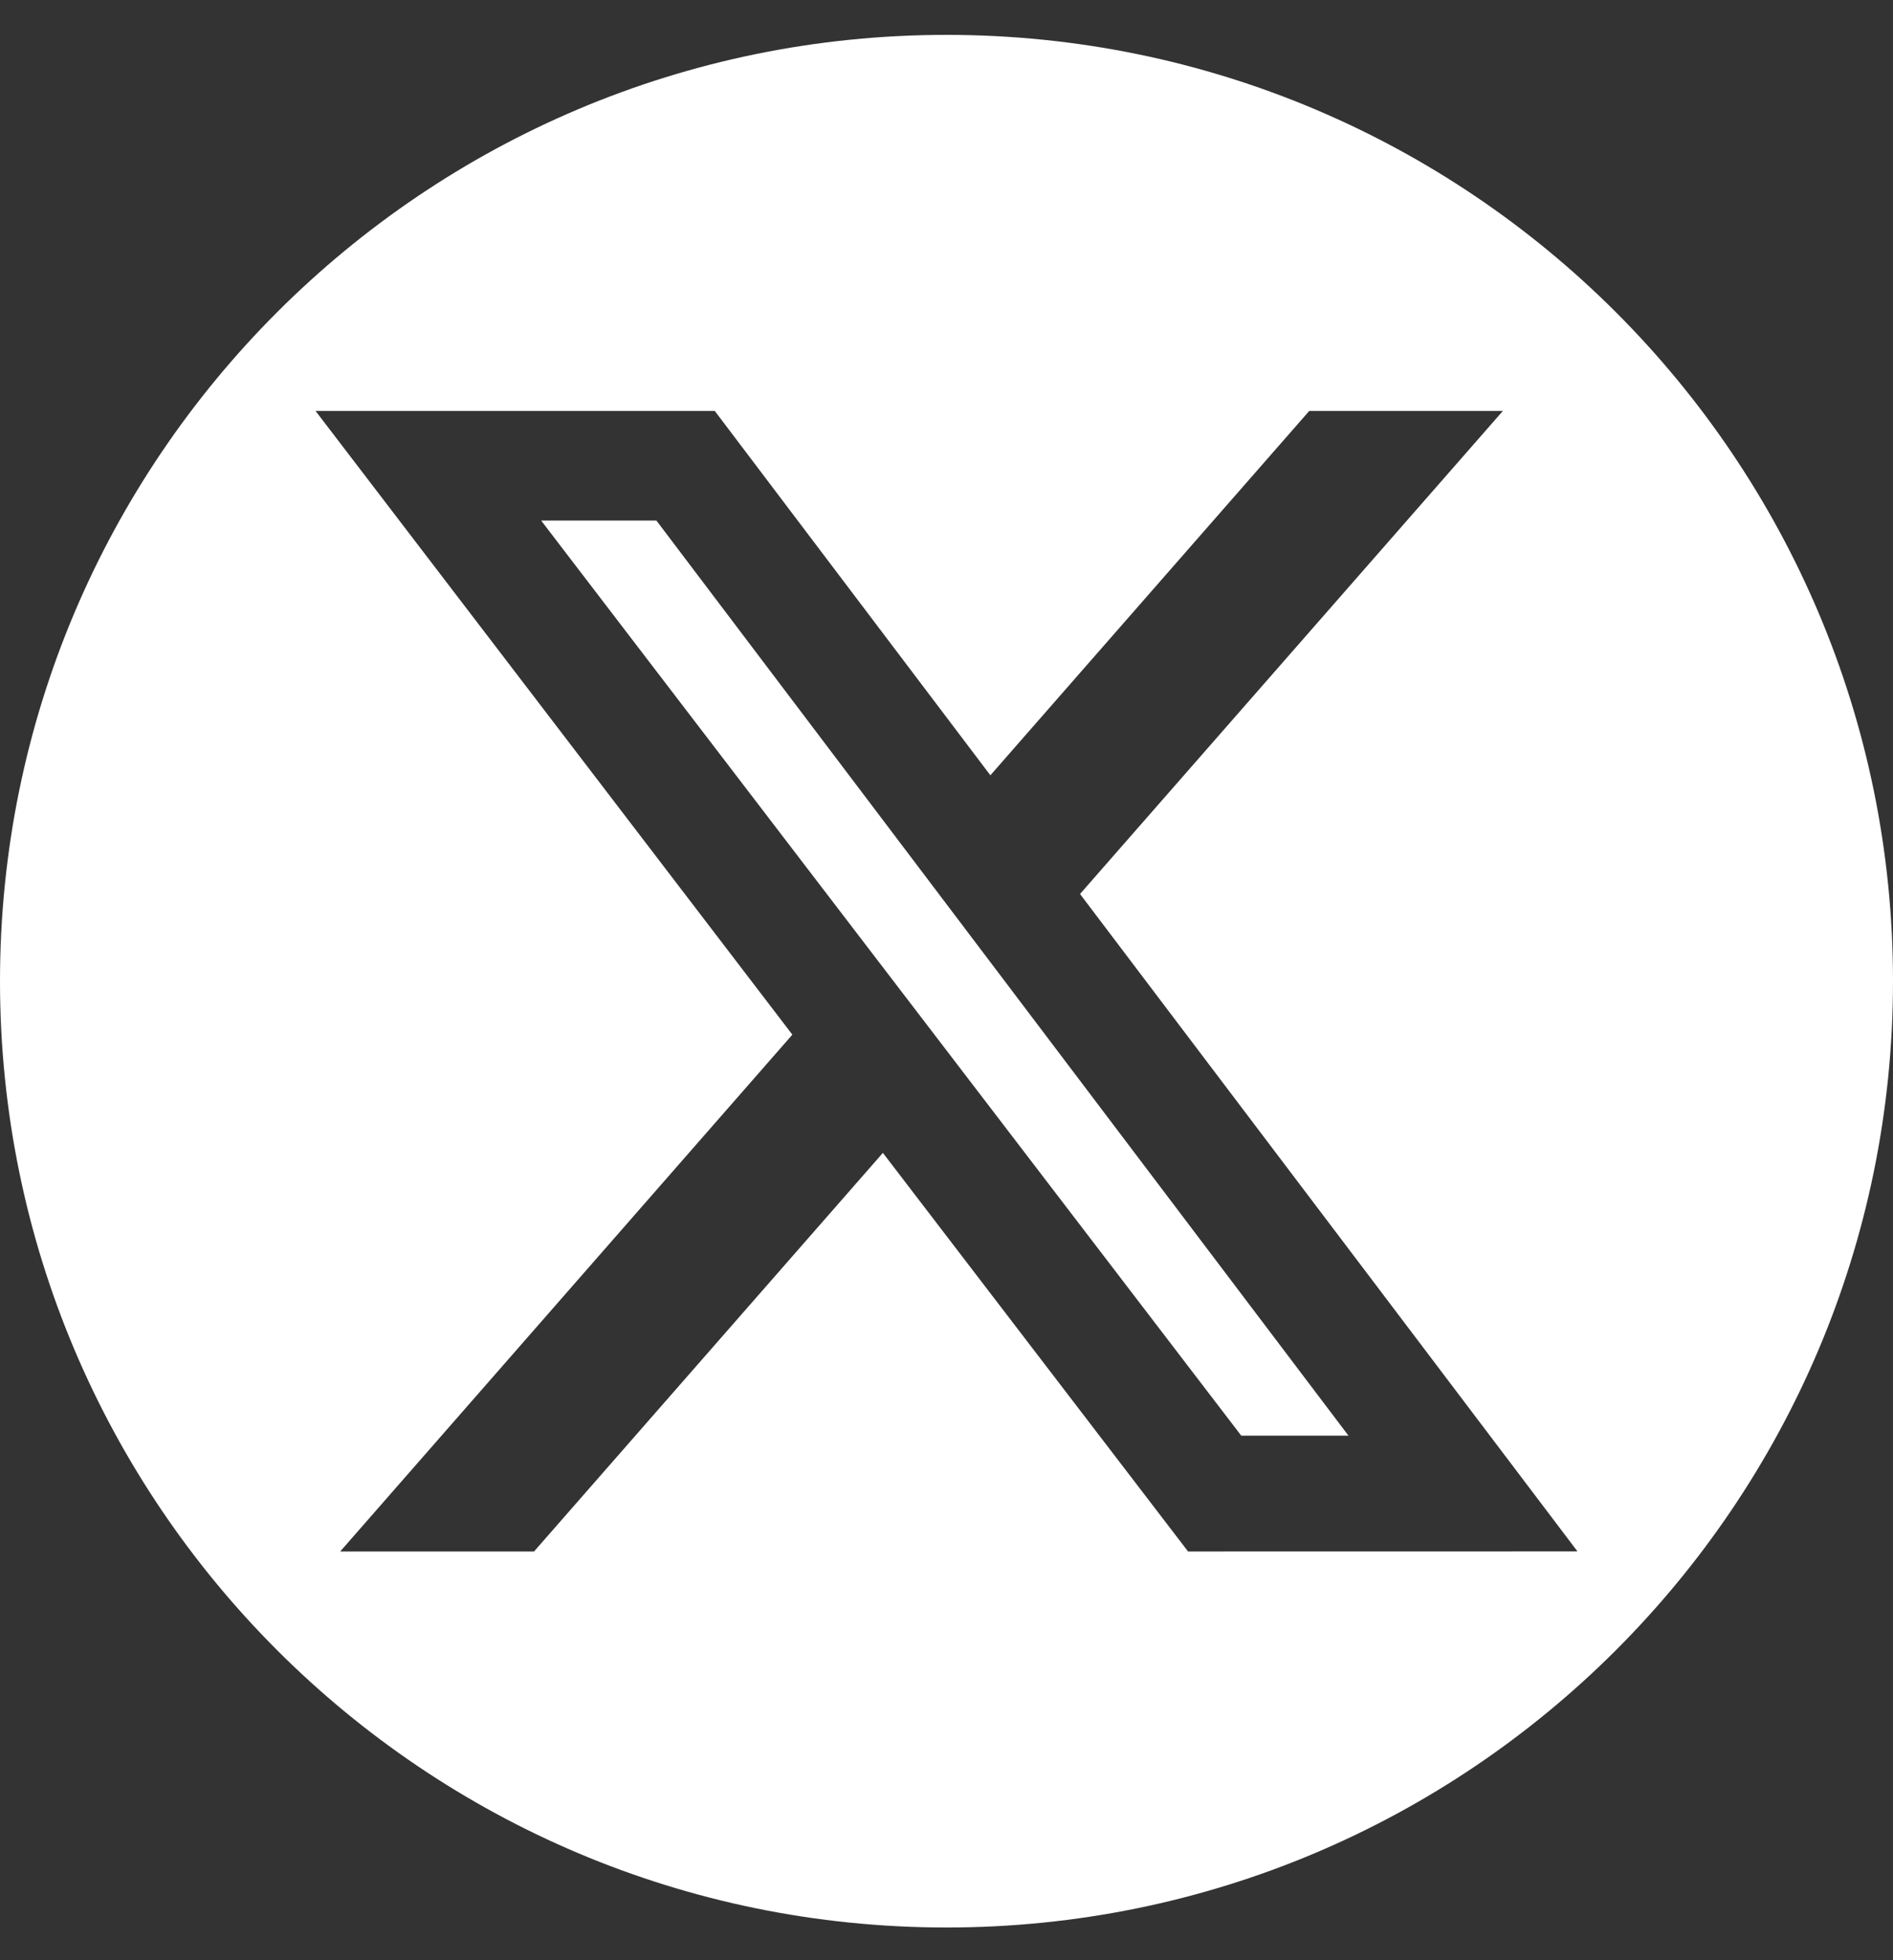
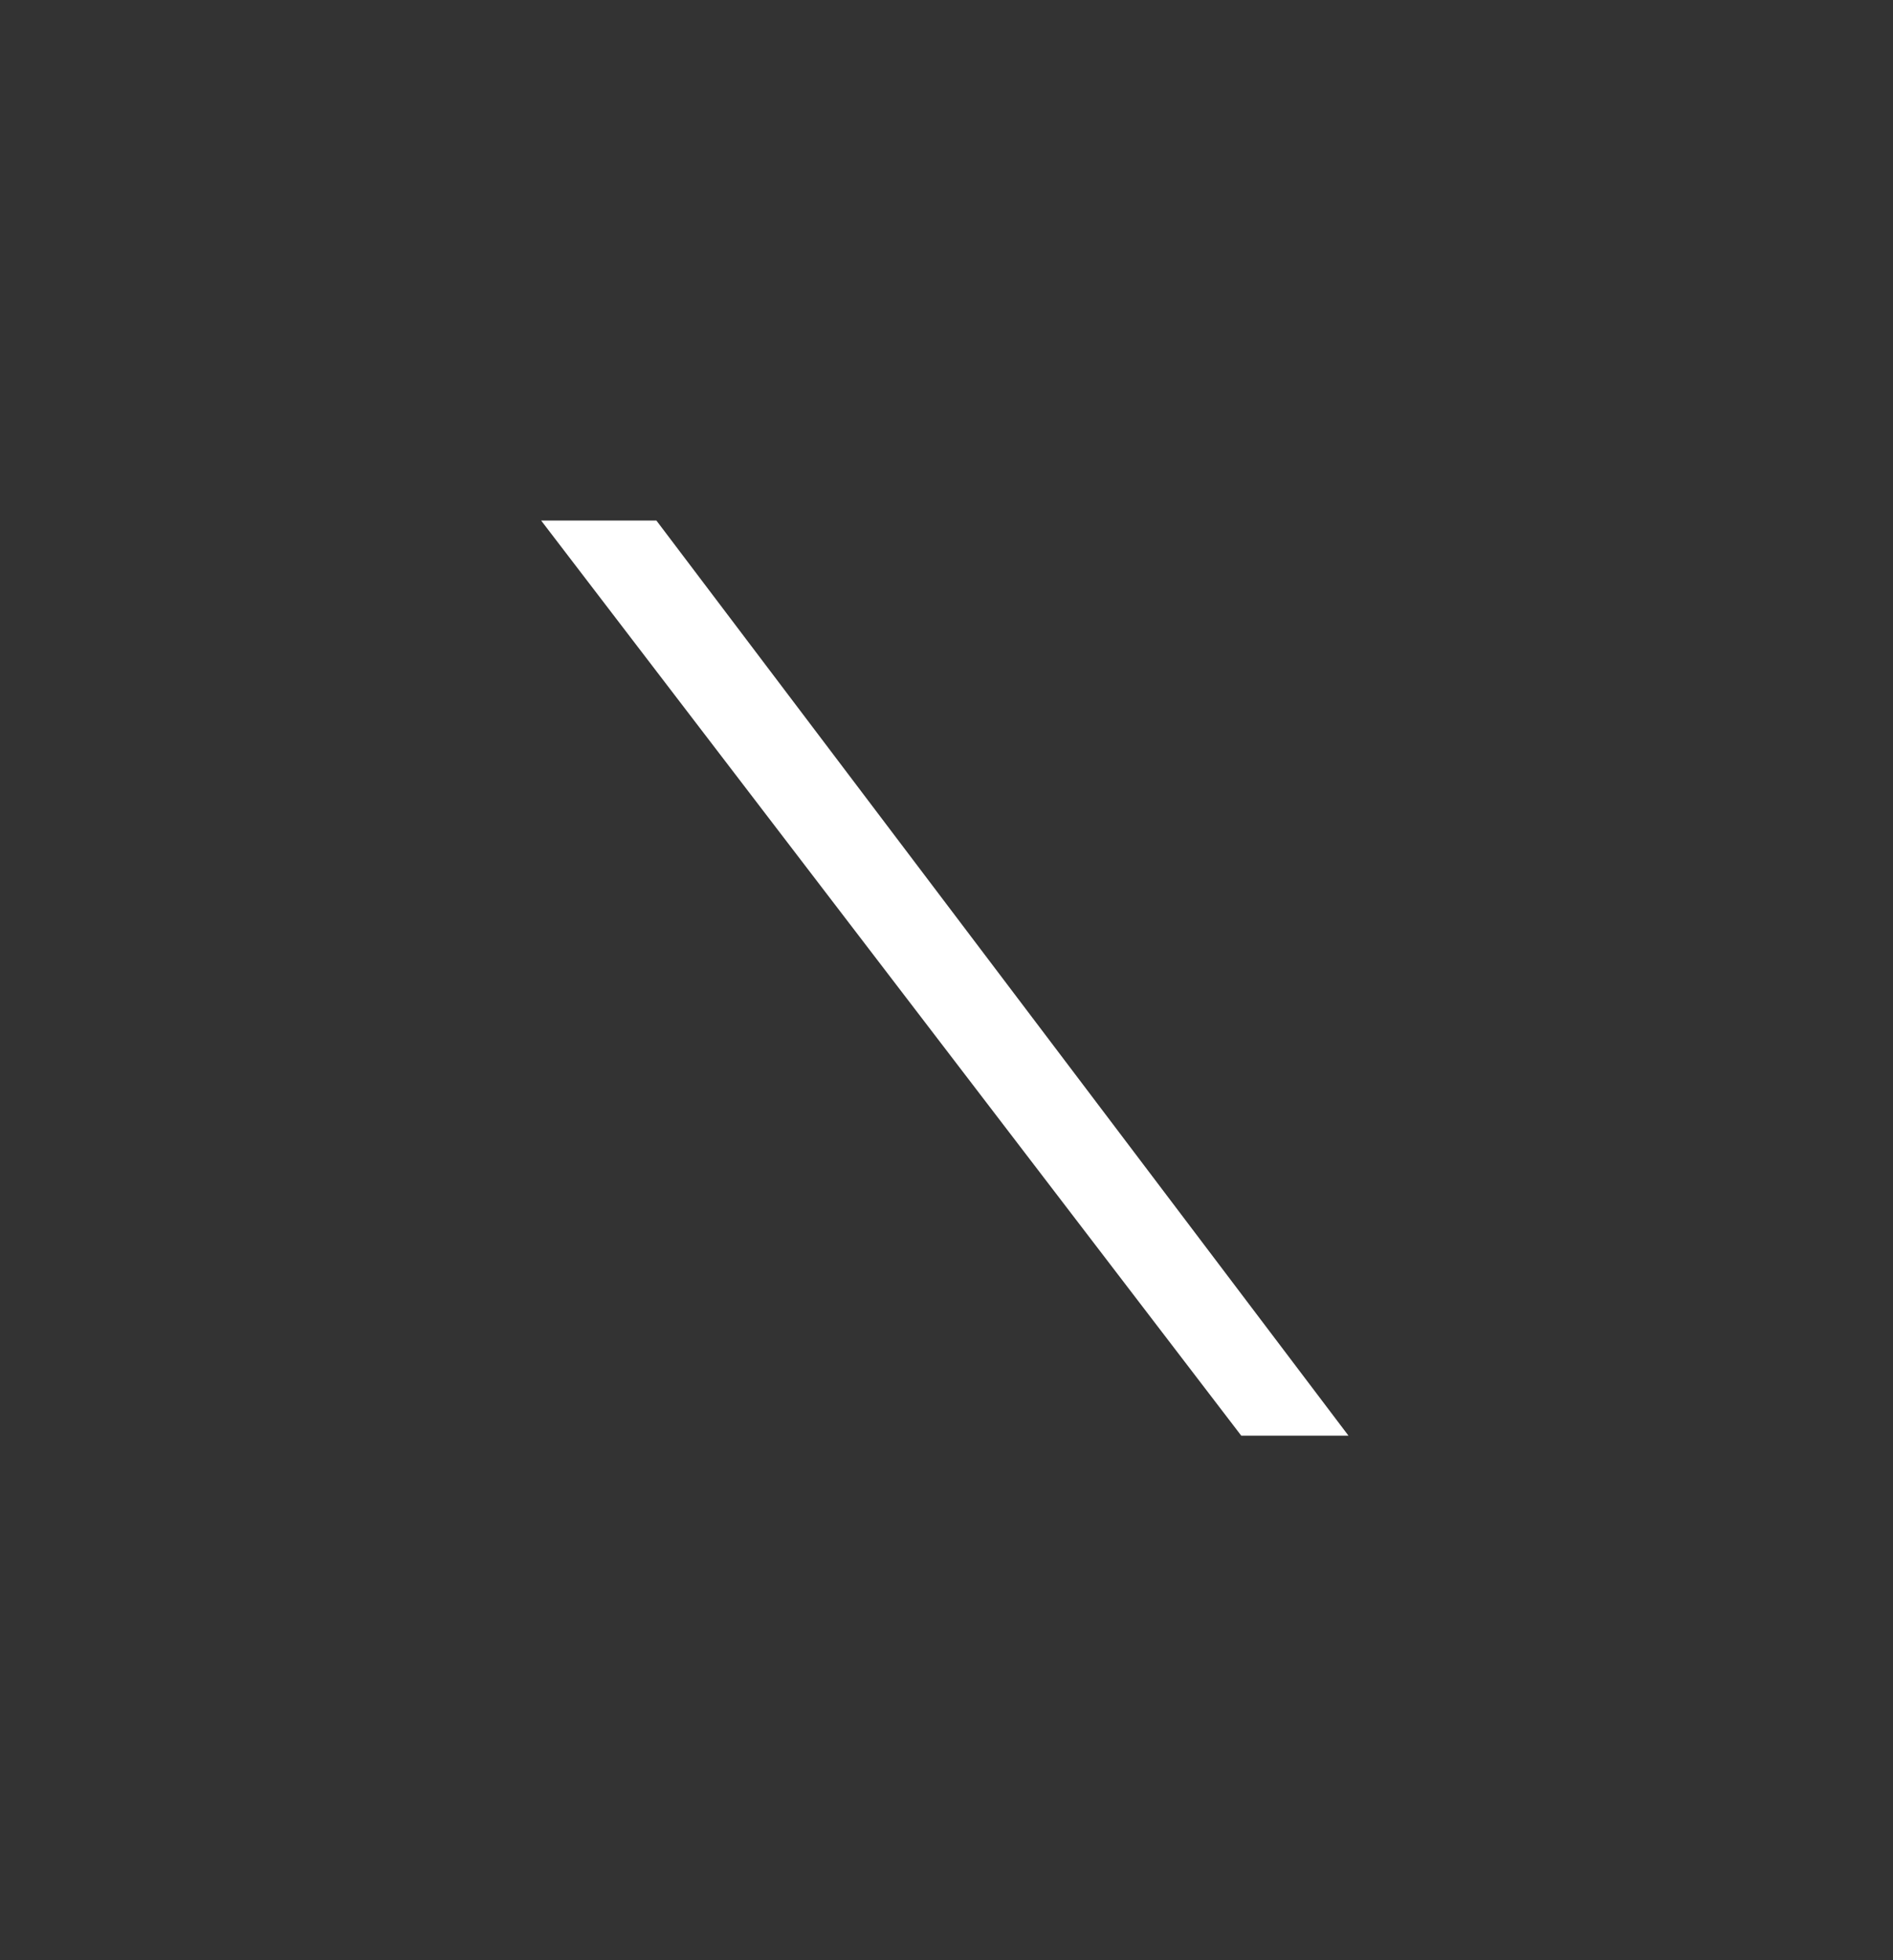
<svg xmlns="http://www.w3.org/2000/svg" width="28" height="29" viewBox="0 0 28 29" fill="none">
  <rect x="0" y="0" width="28" height="29" fill="#333333" stroke="none" />
  <g clip-path="url(#clip0_228_14934)">
    <path d="M8.004 7.701L18.36 21.24H19.946L9.709 7.701H8.004Z" fill="white" />
-     <path d="M14 0.516C6.269 0.516 0 6.785 0 14.516C0 22.248 6.269 28.516 14 28.516C21.732 28.516 28 22.248 28 14.516C28 6.785 21.732 0.516 14 0.516ZM17.573 22.953L13.059 17.056L7.899 22.953H5.032L11.72 15.307L4.667 6.079H10.572L14.649 11.47L19.366 6.079H22.23L15.975 13.226L23.333 22.952L17.573 22.953Z" fill="white" />
  </g>
  <defs>
    <clipPath id="clip0_228_14934">
      <rect width="28" height="28" fill="white" transform="translate(0 0.516)" />
    </clipPath>
  </defs>
</svg>